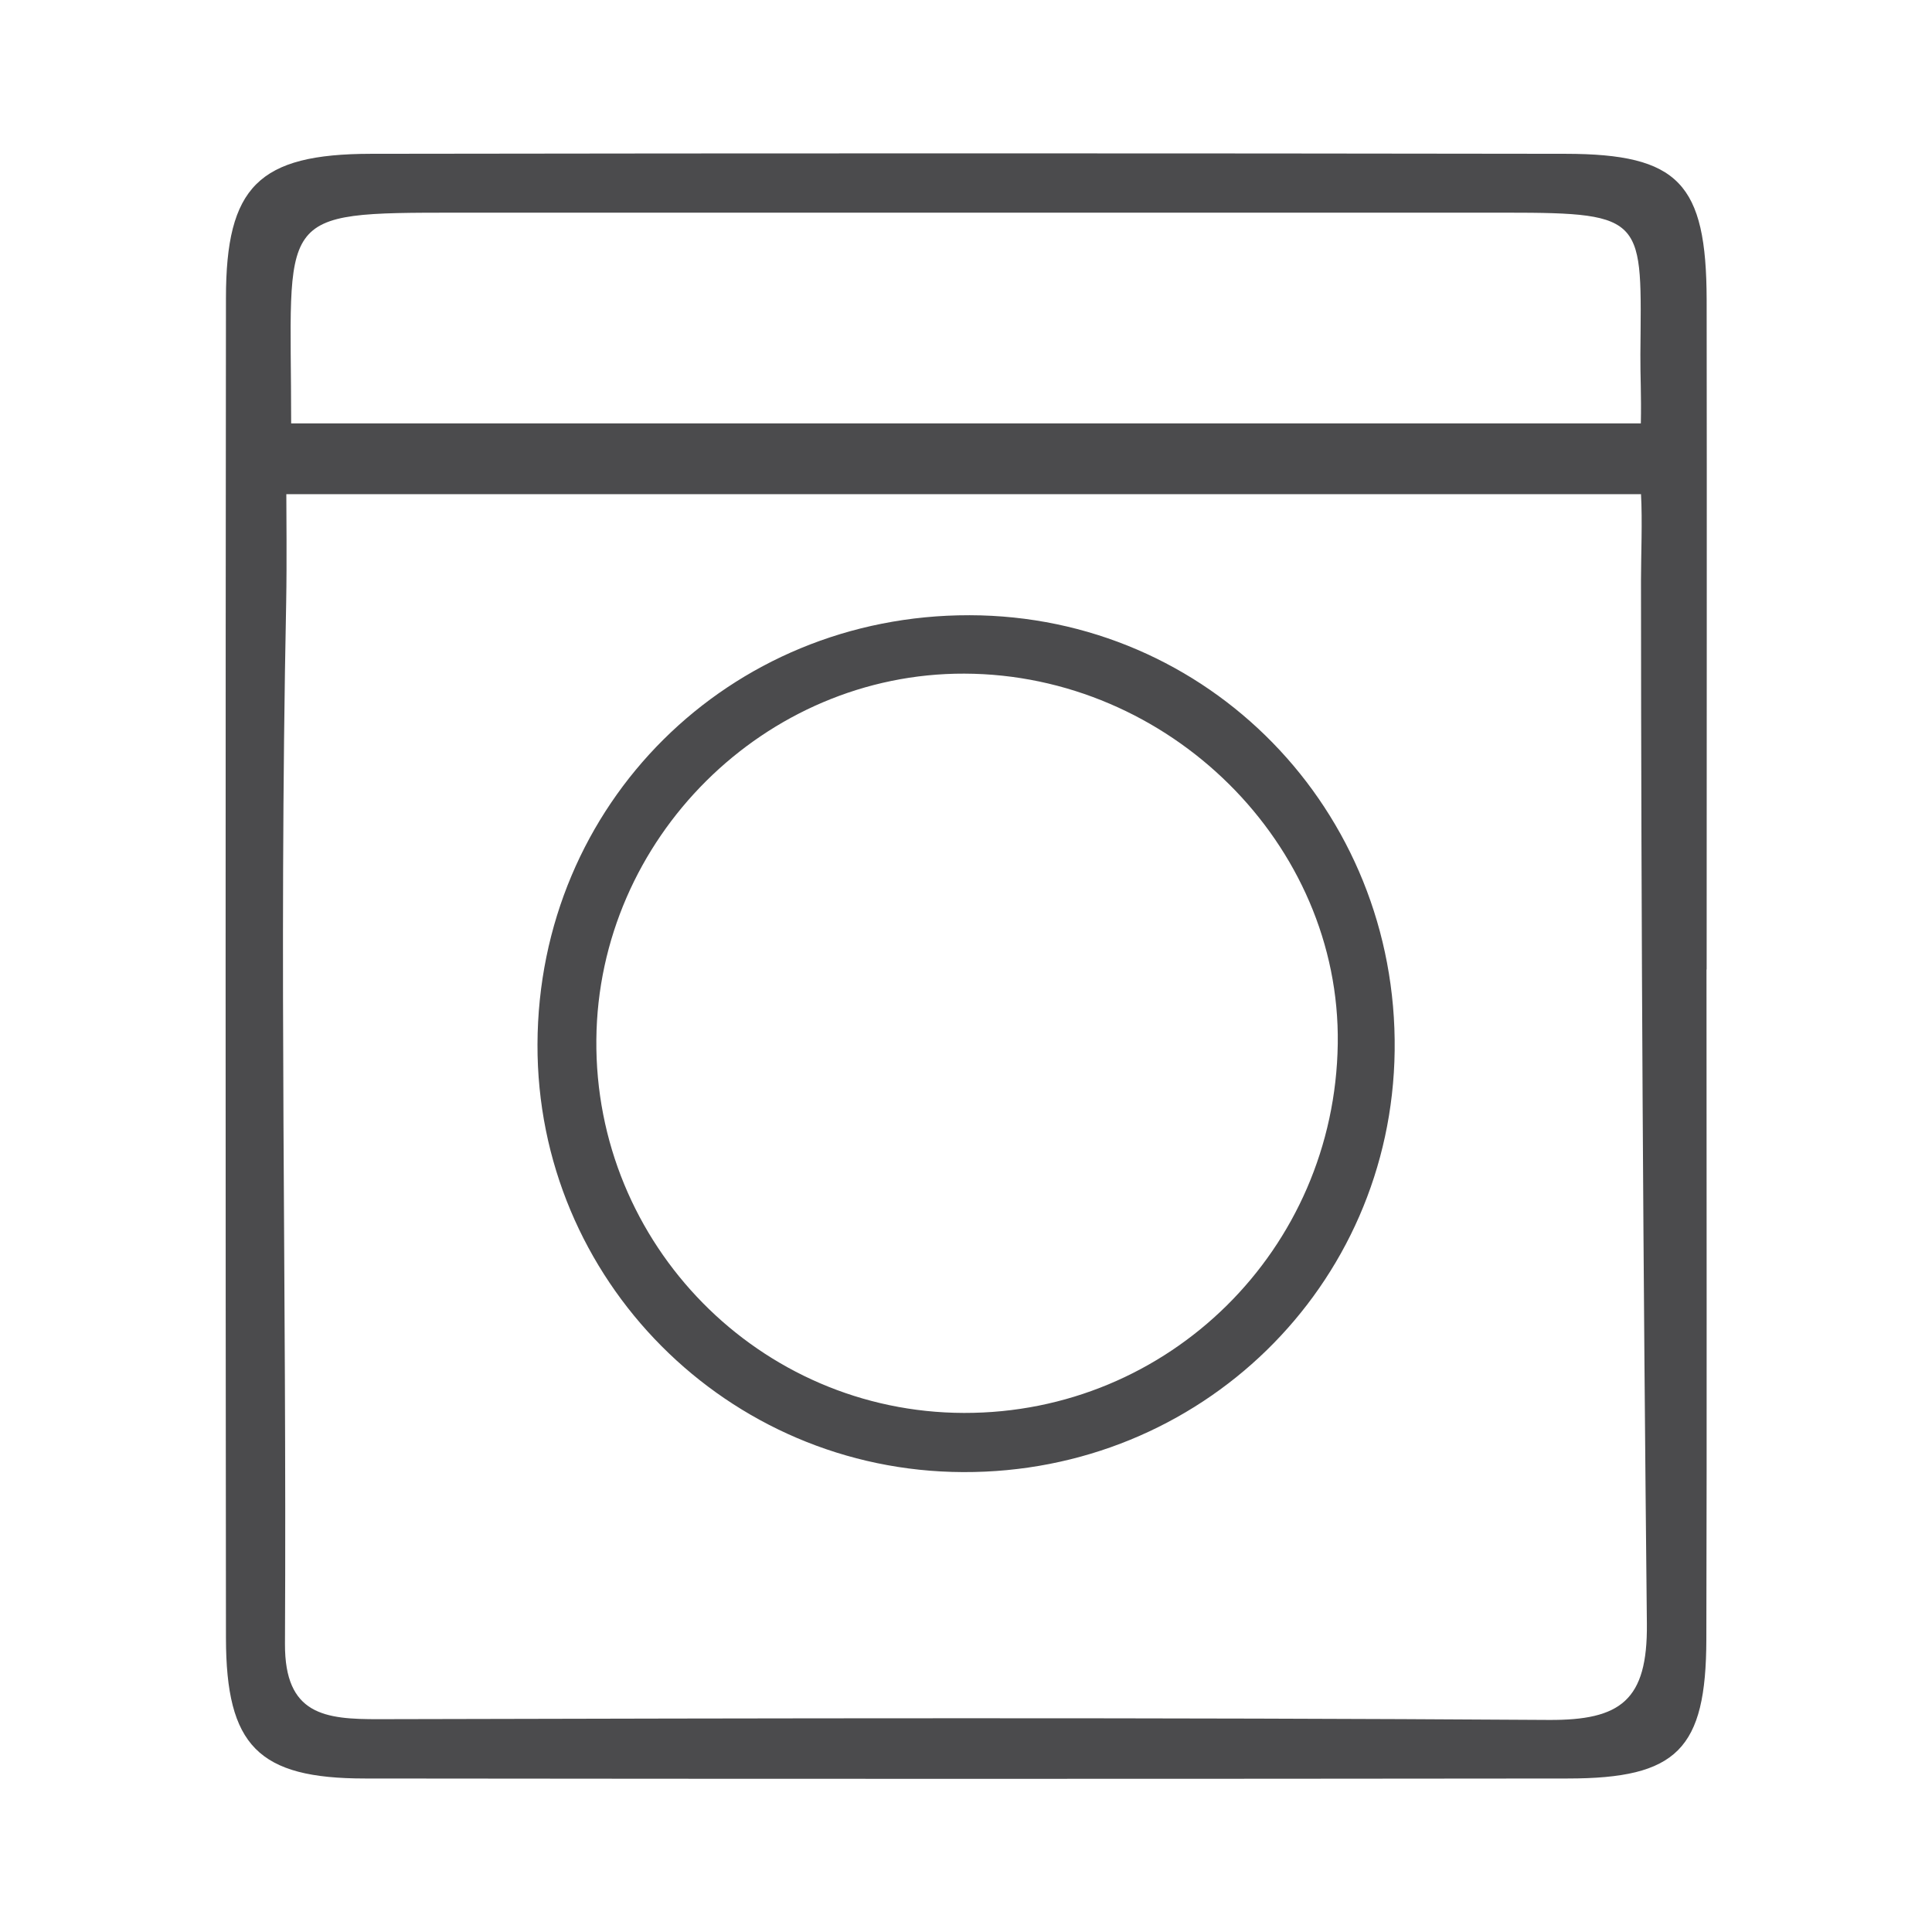
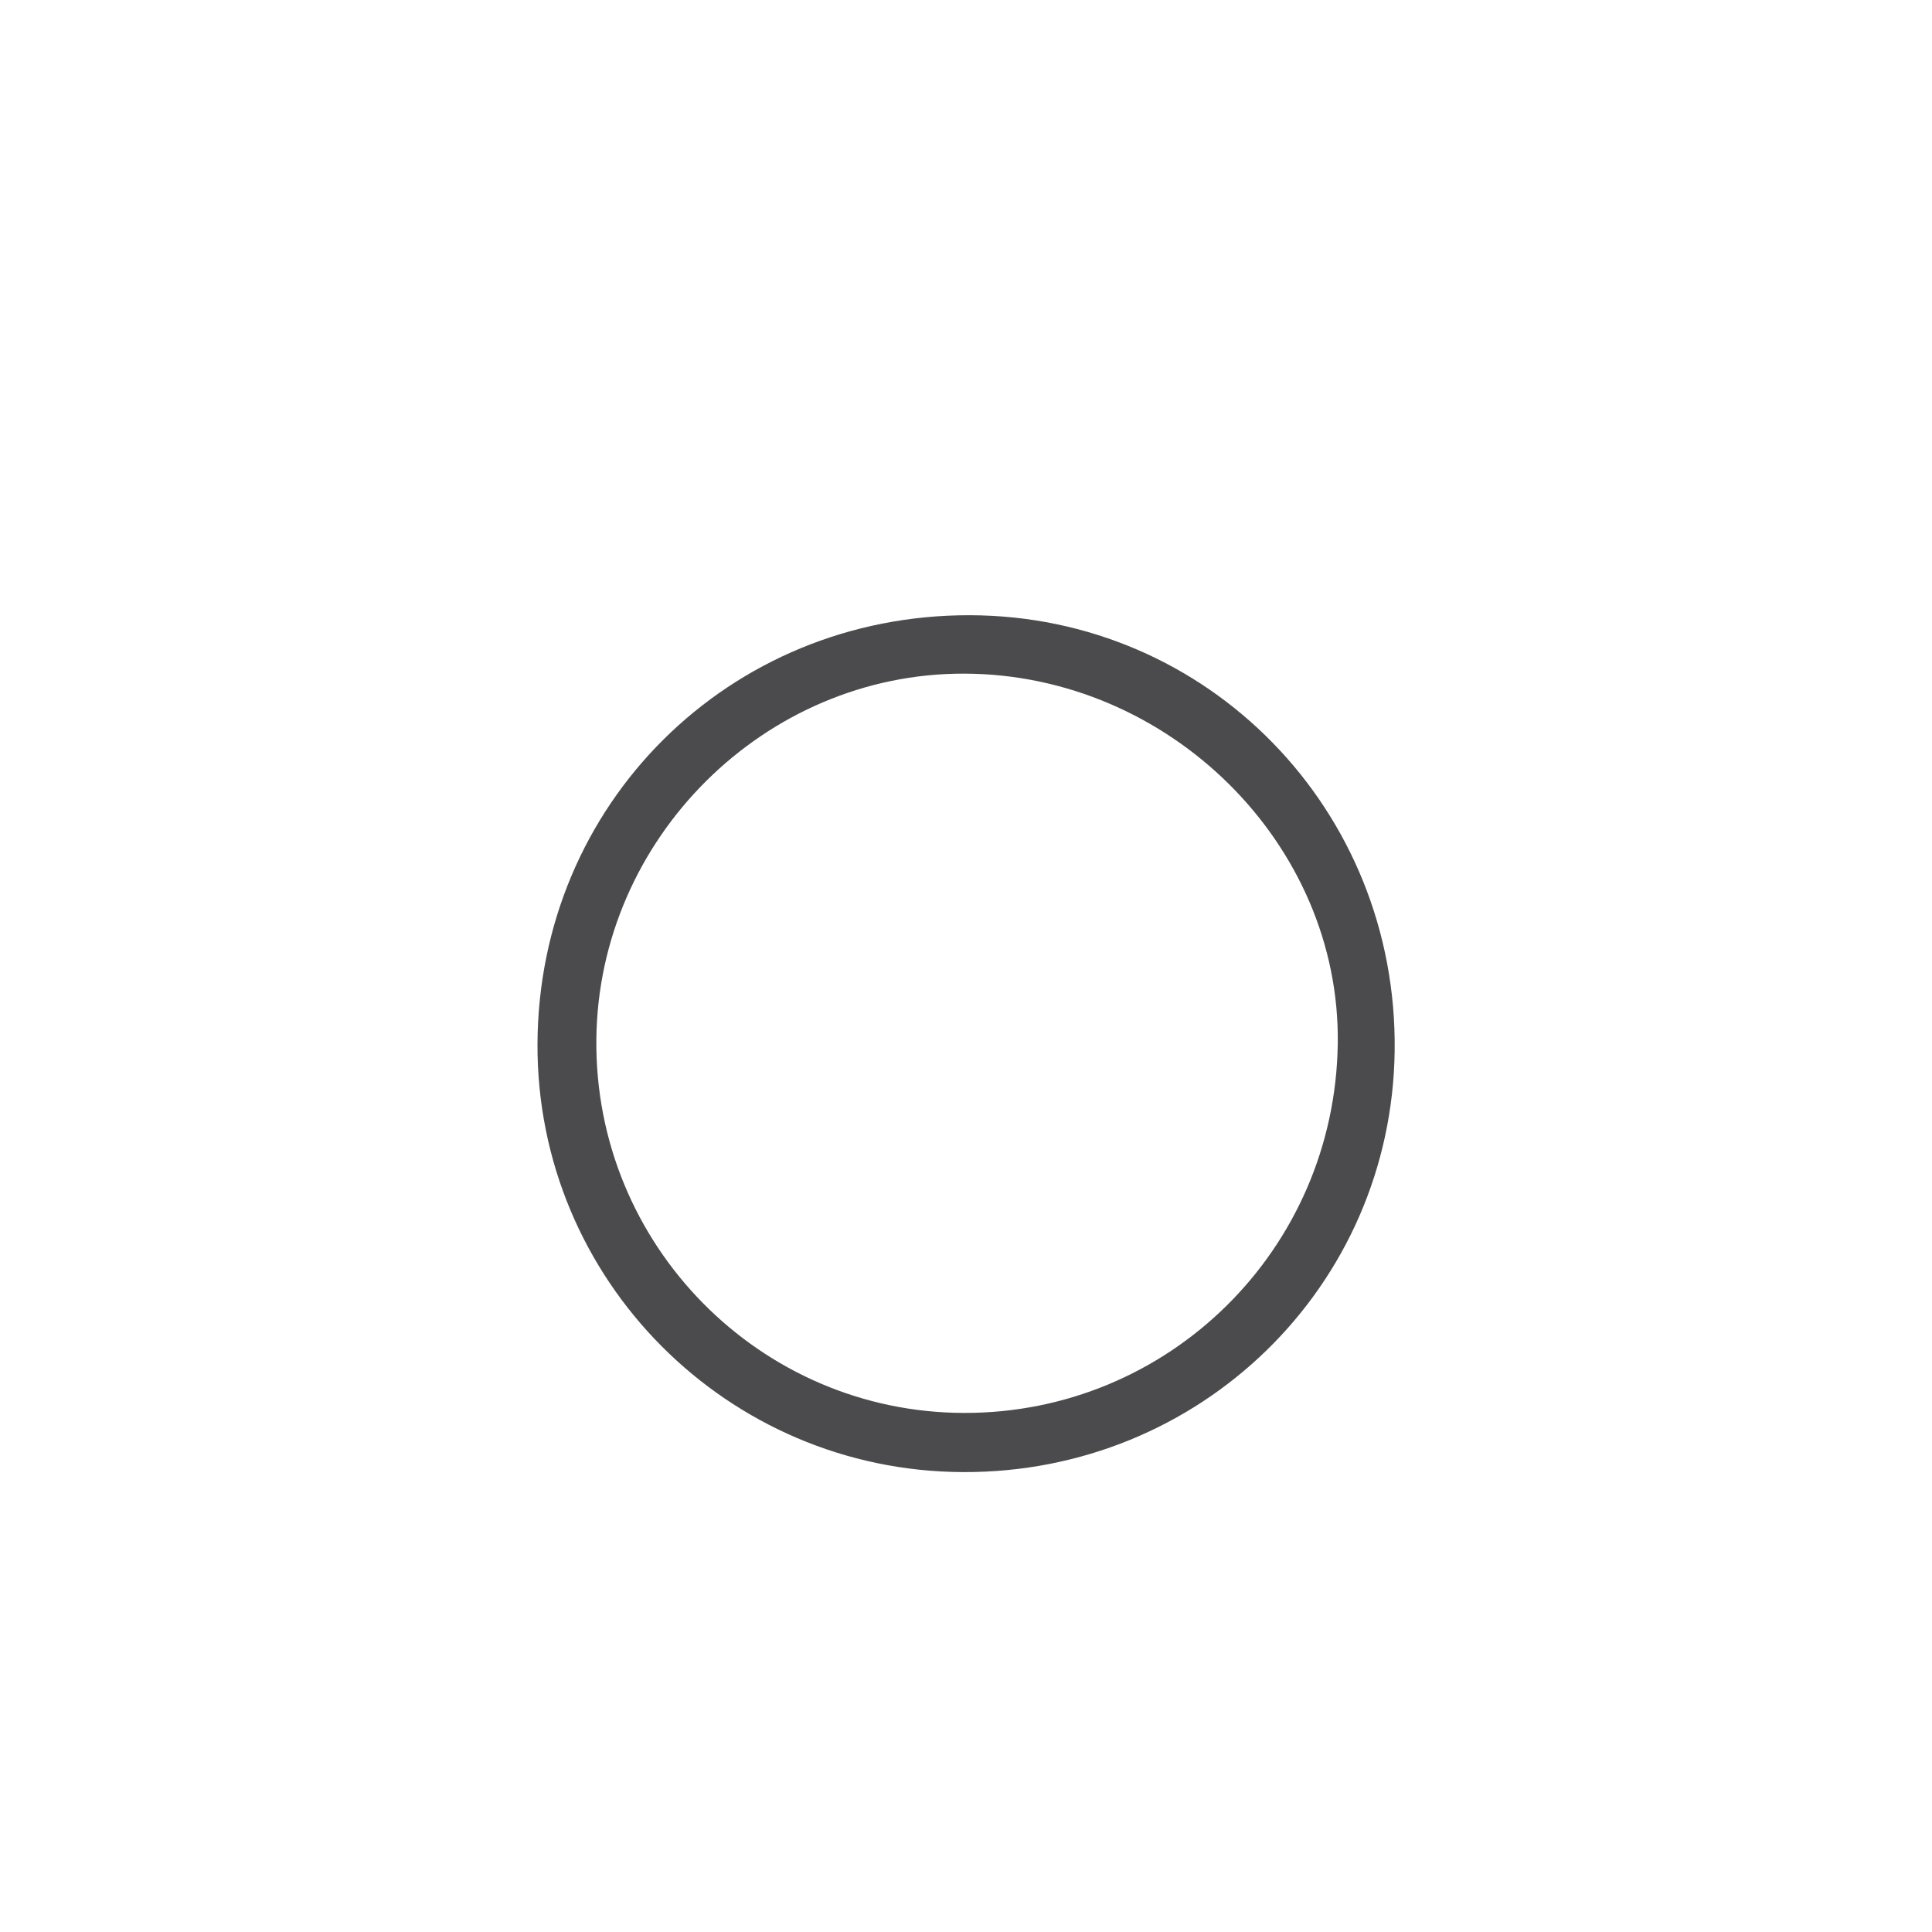
<svg xmlns="http://www.w3.org/2000/svg" id="Layer_1" data-name="Layer 1" viewBox="0 0 128 128">
  <defs>
    <style>
      .cls-1 {
        fill: #4b4b4d;
      }
    </style>
  </defs>
-   <path class="cls-1" d="m113.06,64.23c0,14.8.03,29.59-.01,44.39-.02,7.28-1.93,9.21-9.19,9.21-26.56.03-53.12.03-79.68,0-7.07,0-9.2-2.16-9.21-9.31-.03-29.59-.03-59.18,0-88.77,0-7.39,2.16-9.55,9.6-9.56,26.38-.04,52.76-.04,79.15,0,7.51.01,9.33,1.96,9.35,9.66.02,14.79,0,29.59,0,44.38Zm-4.35-31.49H18.97c0,1.19.04,4.43-.01,7.17-.49,24.58.04,44.42-.08,69-.02,4.72,2.65,5,6.23,4.99,25.83-.06,51.66-.12,77.49.05,4.77.03,6.56-1.29,6.51-6.36-.24-23.33-.38-45.84-.39-69.17,0-1.56.1-3.95,0-5.69Zm-89.43-4.69h89.43c.04-1.86-.04-3.17-.03-4.57.07-8.99.46-9.39-8.86-9.39-23.16,0-46.32,0-69.48,0-12.31,0-11.05,0-11.05,13.96,0,.15,0,0,0,0Z" />
  <path class="cls-1" d="m63.8,97.53c-15.62-.06-28.24-12.75-28.19-28.34.05-15.92,12.67-28.46,28.63-28.43,15.81.03,28.36,12.9,28.16,28.86-.2,15.61-12.87,27.97-28.59,27.91Zm.07-3.92c13.57.03,24.57-10.83,24.76-24.46.19-13.22-11.17-24.48-24.74-24.52-13.22-.04-24.26,10.93-24.38,24.24-.13,13.59,10.82,24.71,24.35,24.74Z" />
</svg>